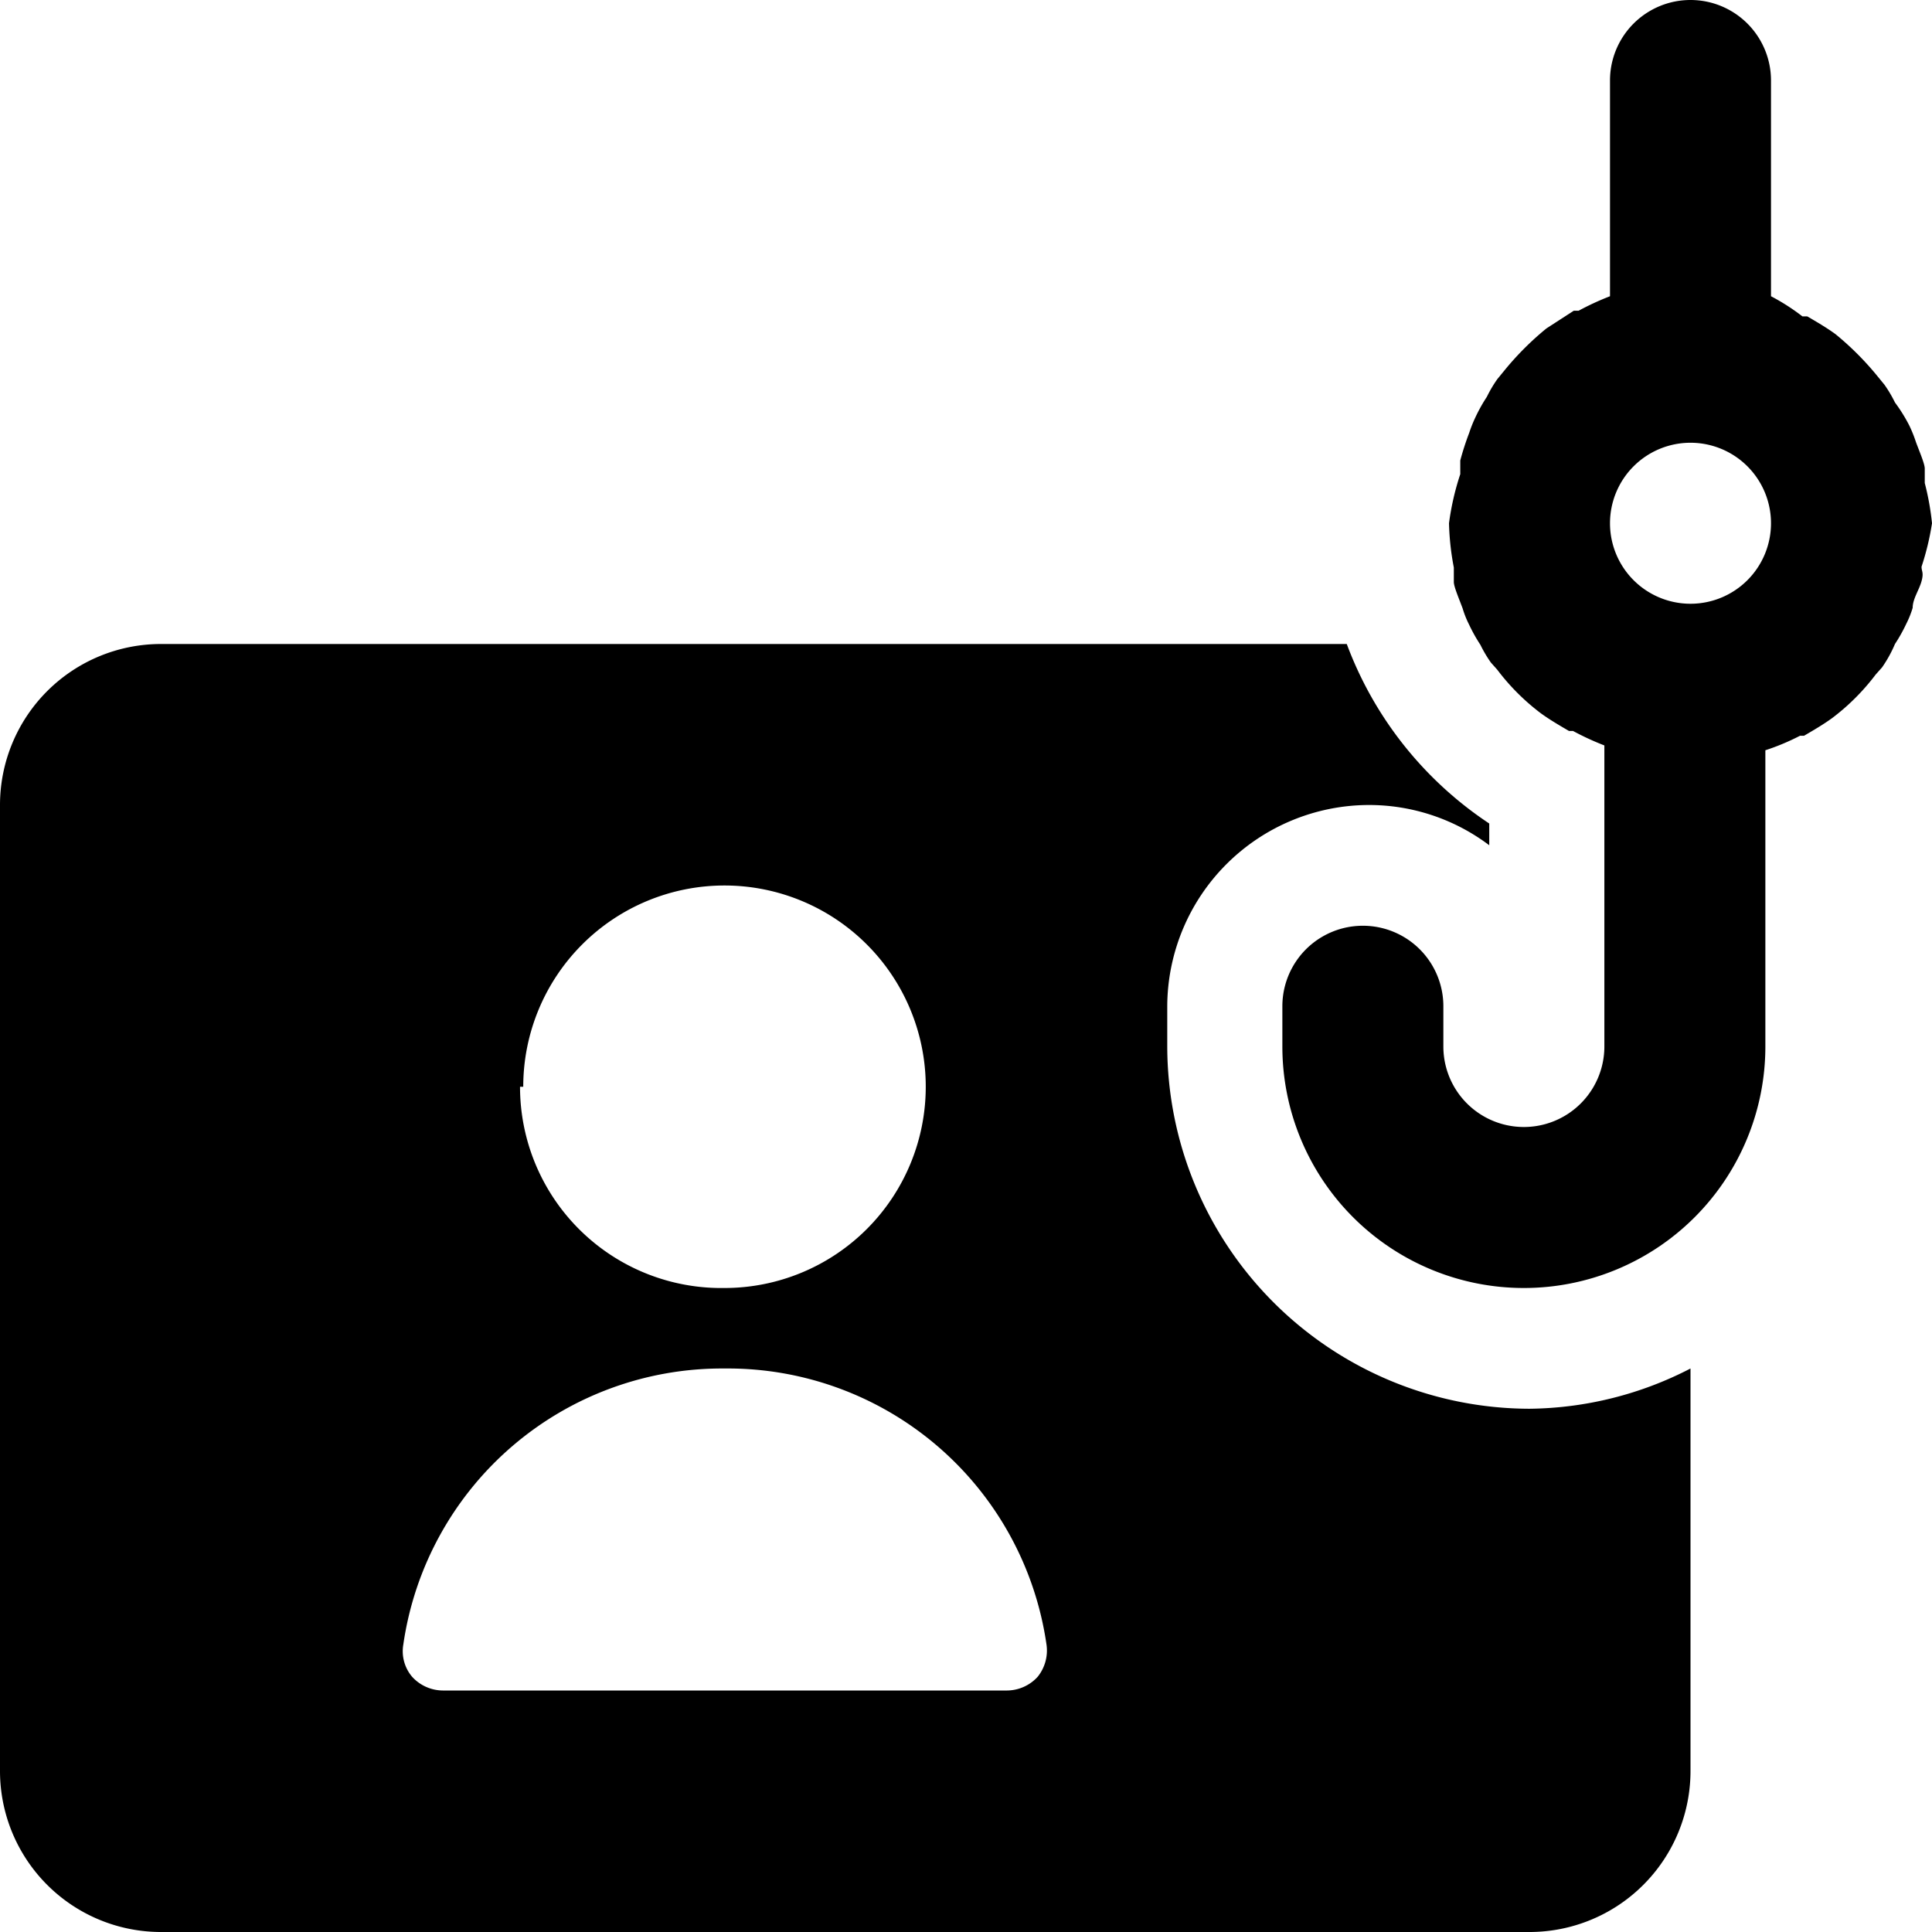
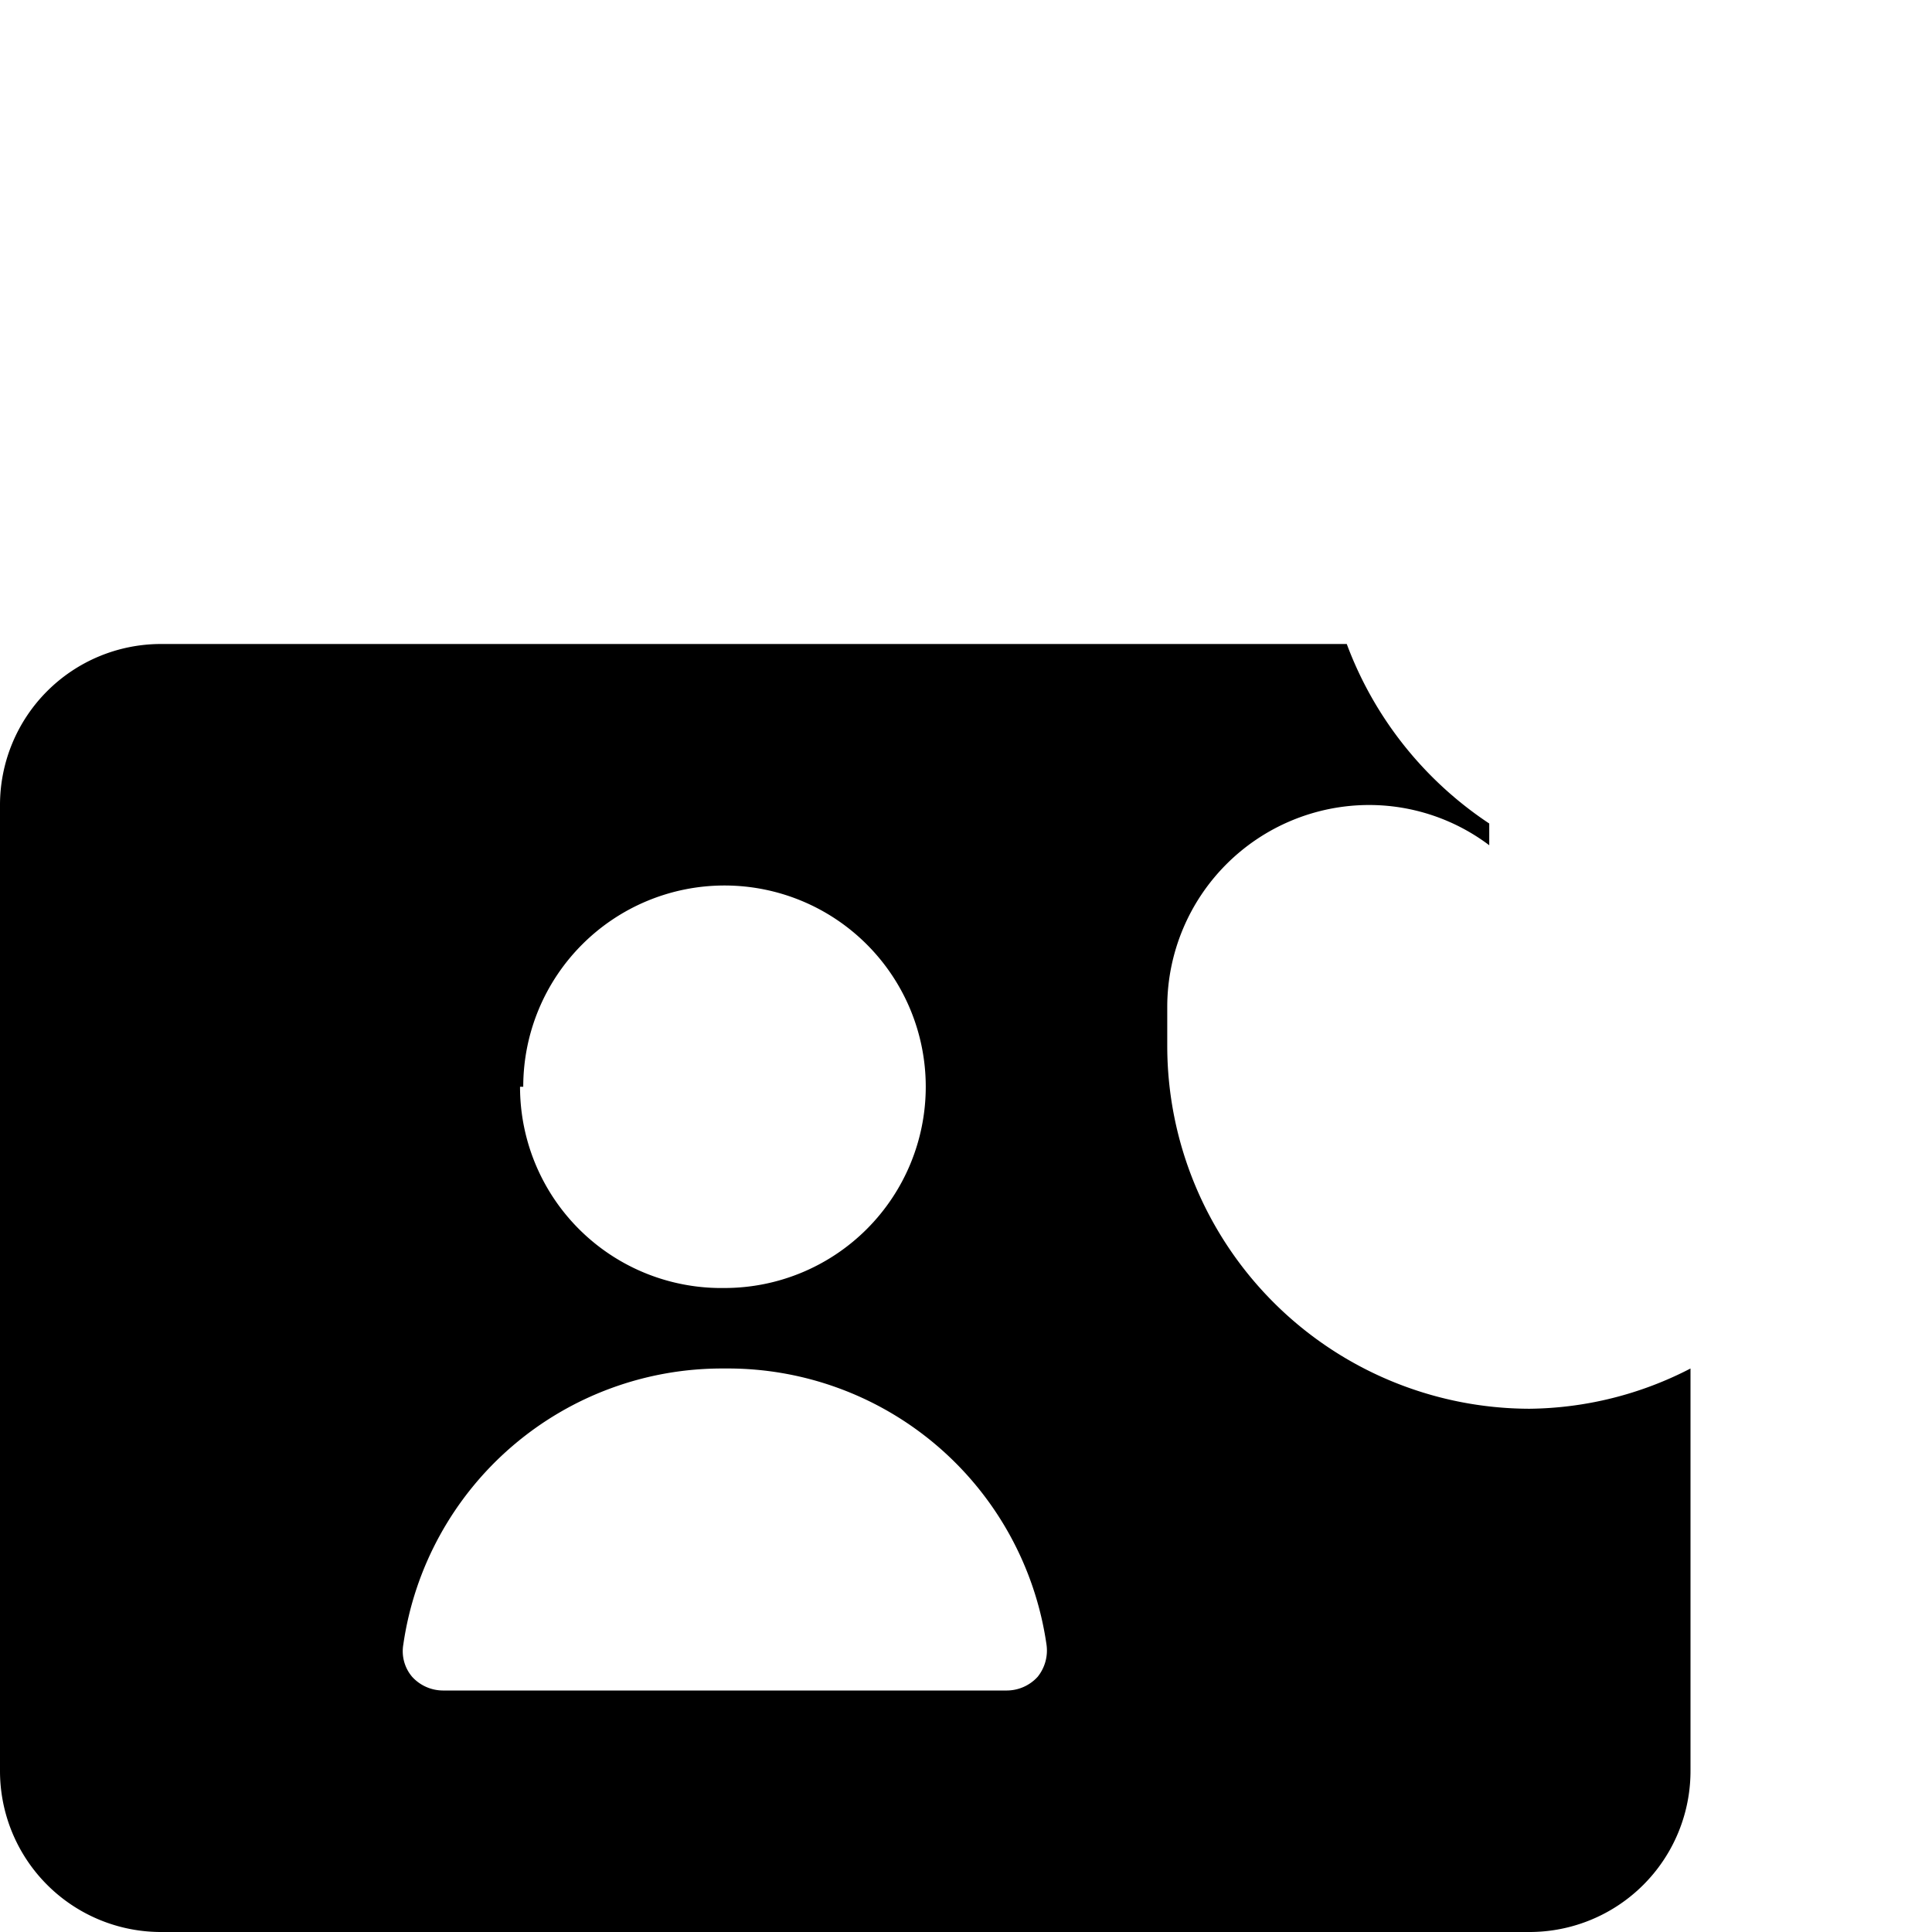
<svg xmlns="http://www.w3.org/2000/svg" viewBox="0 0 24 24">
  <g>
    <path d="M19 17.5a4.51 4.51 0 0 1 -4.5 -4.5v-0.5A2.51 2.51 0 0 1 17 10a2.48 2.48 0 0 1 1.5 0.5v-0.27A4.6 4.6 0 0 1 16.73 8H2a2 2 0 0 0 -2 2v12a2 2 0 0 0 2 2h17a2 2 0 0 0 2 -2v-5a4.44 4.44 0 0 1 -2 0.5ZM9 17a4 4 0 0 1 4 3.43 0.52 0.52 0 0 1 -0.11 0.4 0.52 0.52 0 0 1 -0.38 0.17H5.5a0.52 0.52 0 0 1 -0.38 -0.17 0.49 0.49 0 0 1 -0.11 -0.4A4 4 0 0 1 9 17Zm-2.5 -3.5A2.5 2.5 0 1 1 9 16a2.5 2.5 0 0 1 -2.54 -2.5Z" fill="#000000" stroke-width="1" />
-     <path d="m22.36 9.14 0.05 0c0.12 -0.07 0.24 -0.14 0.35 -0.22a2.76 2.76 0 0 0 0.54 -0.54l0.08 -0.09a1.59 1.59 0 0 0 0.16 -0.29 2 2 0 0 0 0.14 -0.25 1.19 1.19 0 0 0 0.08 -0.2c0 -0.11 0.08 -0.22 0.11 -0.33s0 -0.12 0 -0.18A3.31 3.31 0 0 0 24 6.5a3.31 3.31 0 0 0 -0.09 -0.5l0 -0.18c0 -0.06 -0.07 -0.22 -0.11 -0.33a1.67 1.67 0 0 0 -0.08 -0.2 2 2 0 0 0 -0.18 -0.29 1.59 1.59 0 0 0 -0.13 -0.22l-0.09 -0.11a3.65 3.65 0 0 0 -0.52 -0.52c-0.11 -0.08 -0.23 -0.15 -0.35 -0.22l-0.06 0a2.64 2.64 0 0 0 -0.39 -0.25V1a1 1 0 0 0 -2 0v2.68a3.39 3.39 0 0 0 -0.39 0.18l-0.06 0 -0.34 0.22a3.65 3.65 0 0 0 -0.52 0.52l-0.09 0.11a1.59 1.59 0 0 0 -0.13 0.22 2 2 0 0 0 -0.14 0.25 1.67 1.67 0 0 0 -0.08 0.2 3.38 3.38 0 0 0 -0.11 0.34s0 0.11 0 0.17a3.31 3.31 0 0 0 -0.14 0.61 3.31 3.31 0 0 0 0.06 0.55l0 0.18c0 0.06 0.07 0.22 0.11 0.33a1.19 1.19 0 0 0 0.08 0.2 2 2 0 0 0 0.14 0.25 1.59 1.59 0 0 0 0.13 0.22l0.08 0.09a2.76 2.76 0 0 0 0.54 0.54c0.11 0.08 0.23 0.15 0.35 0.22l0.05 0a3.39 3.39 0 0 0 0.39 0.18V13a1 1 0 0 1 -2 0v-0.5a1 1 0 0 0 -2 0v0.5a3 3 0 0 0 6 0V9.32a2.87 2.87 0 0 0 0.43 -0.18ZM21 5.5a1 1 0 1 1 -1 1 1 1 0 0 1 1 -1Z" fill="#000000" stroke-width="1" />
  </g>
</svg>